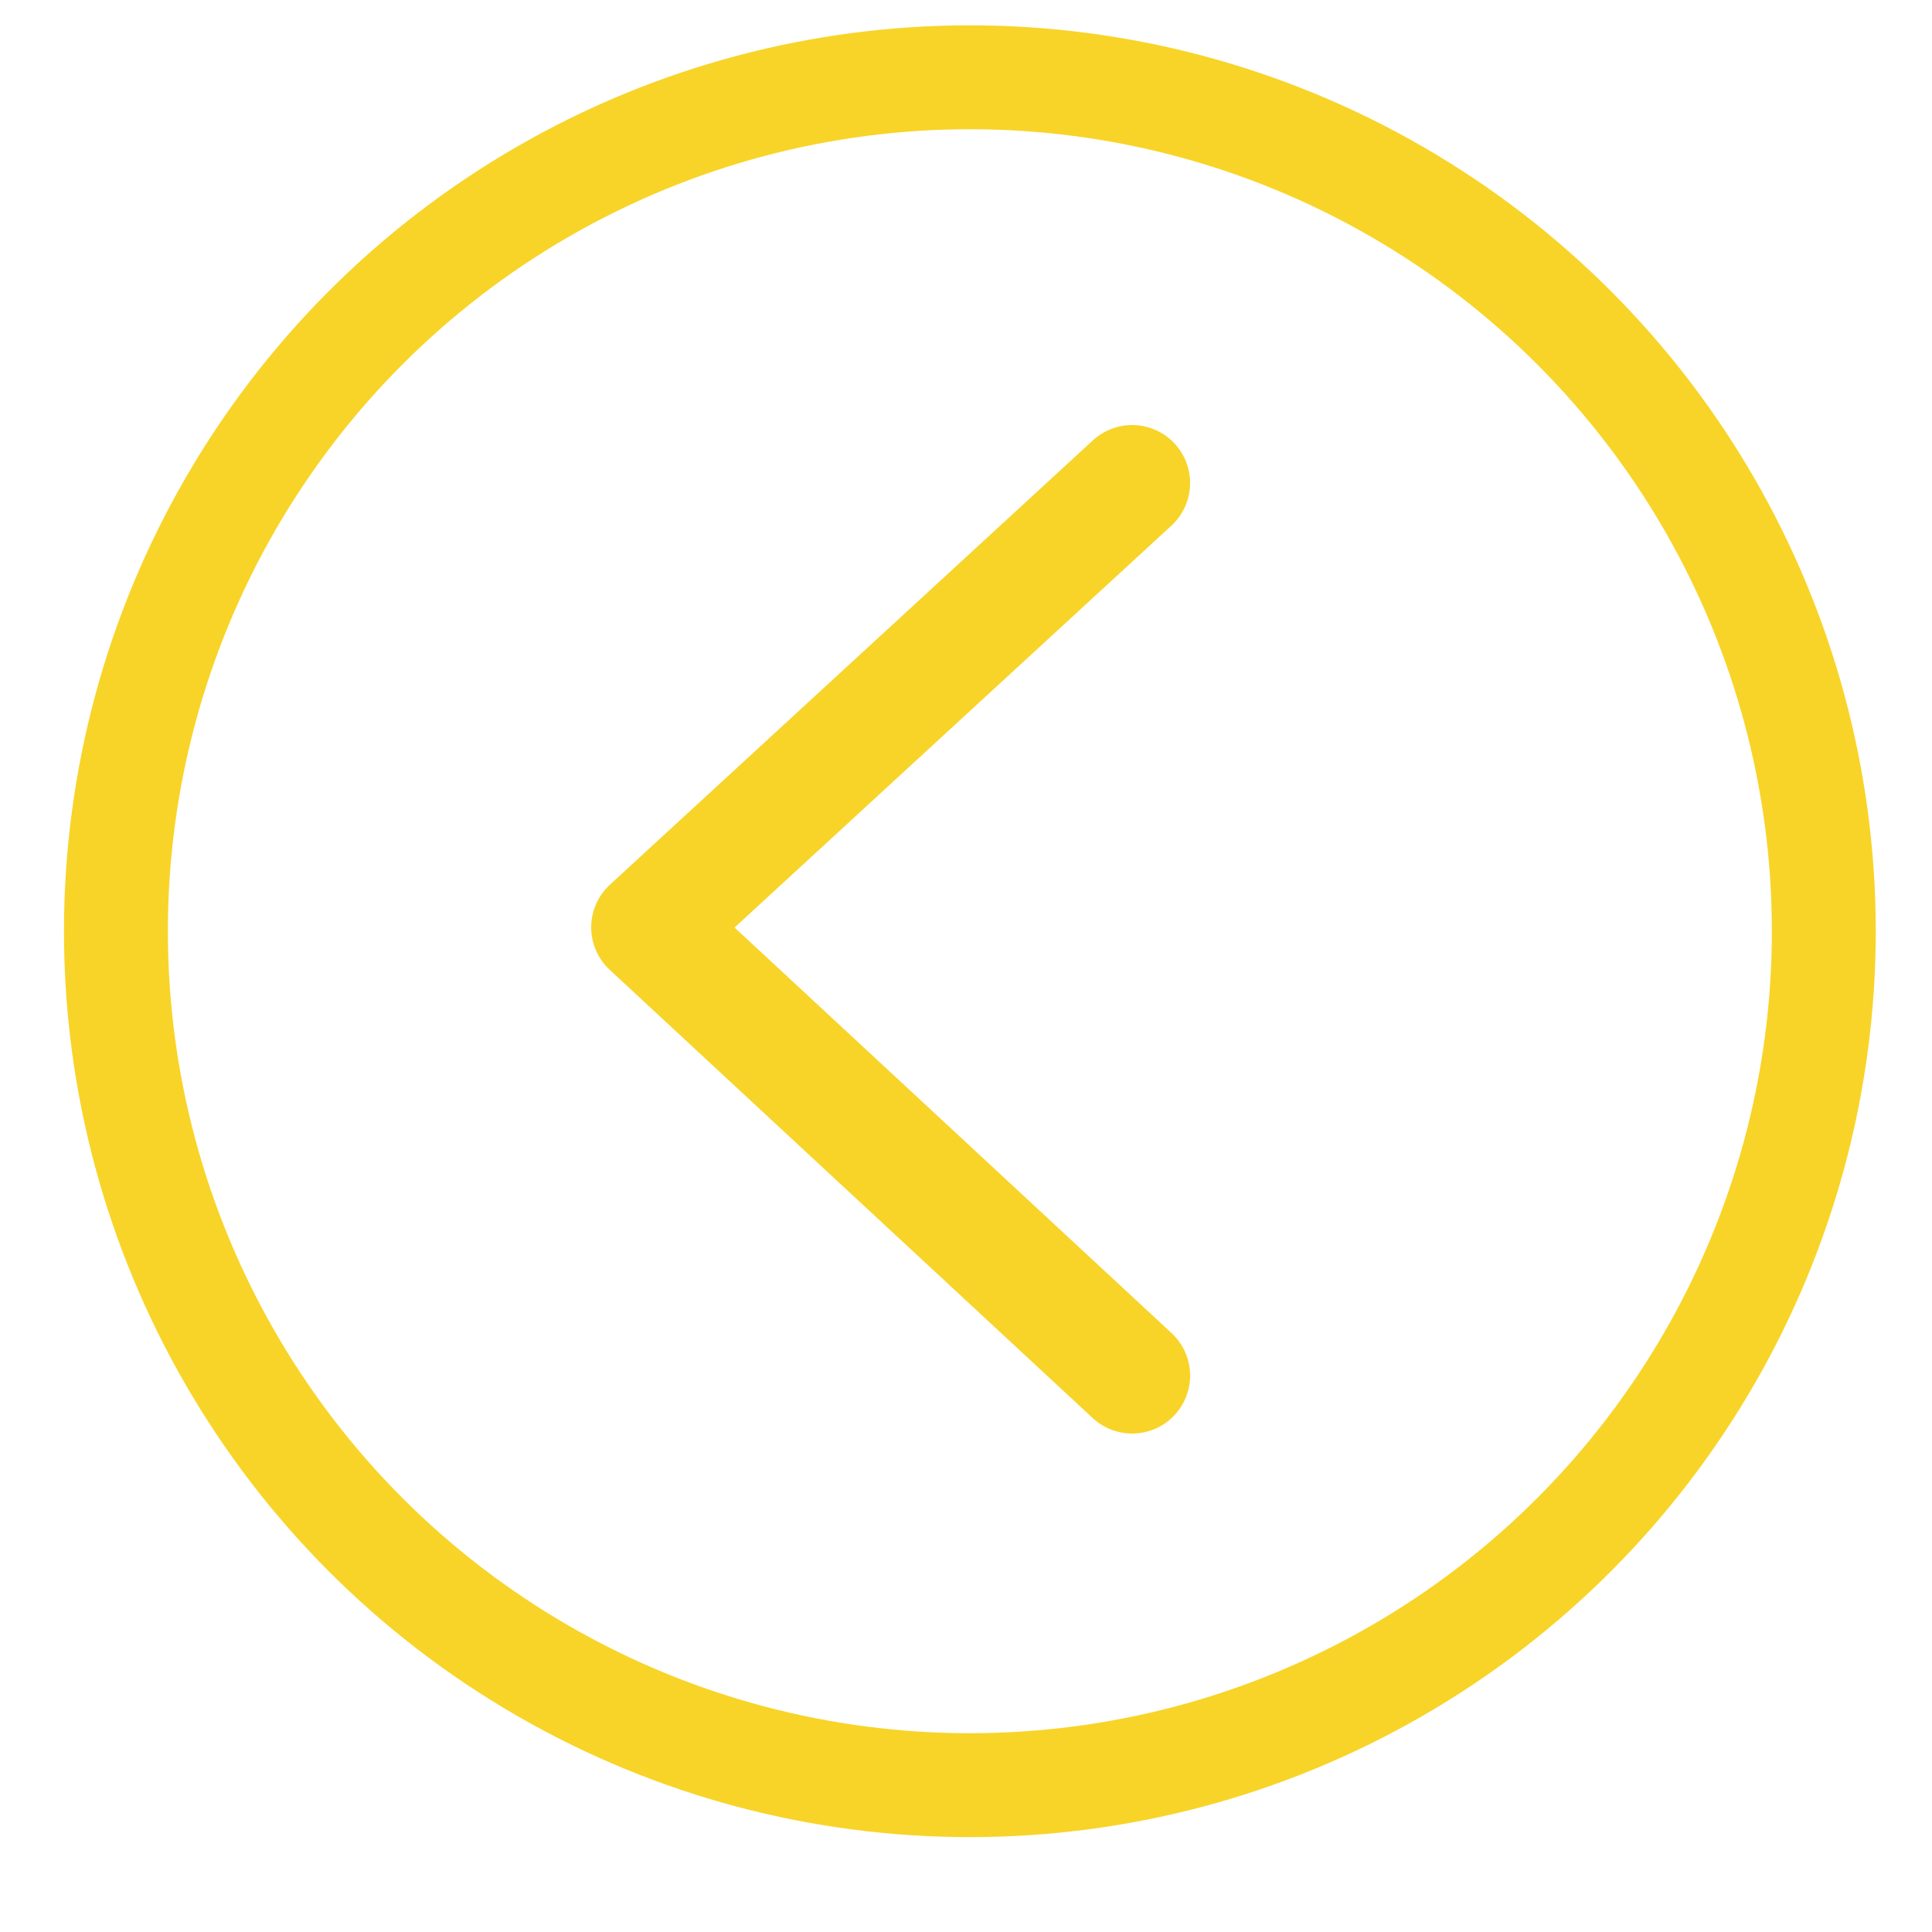
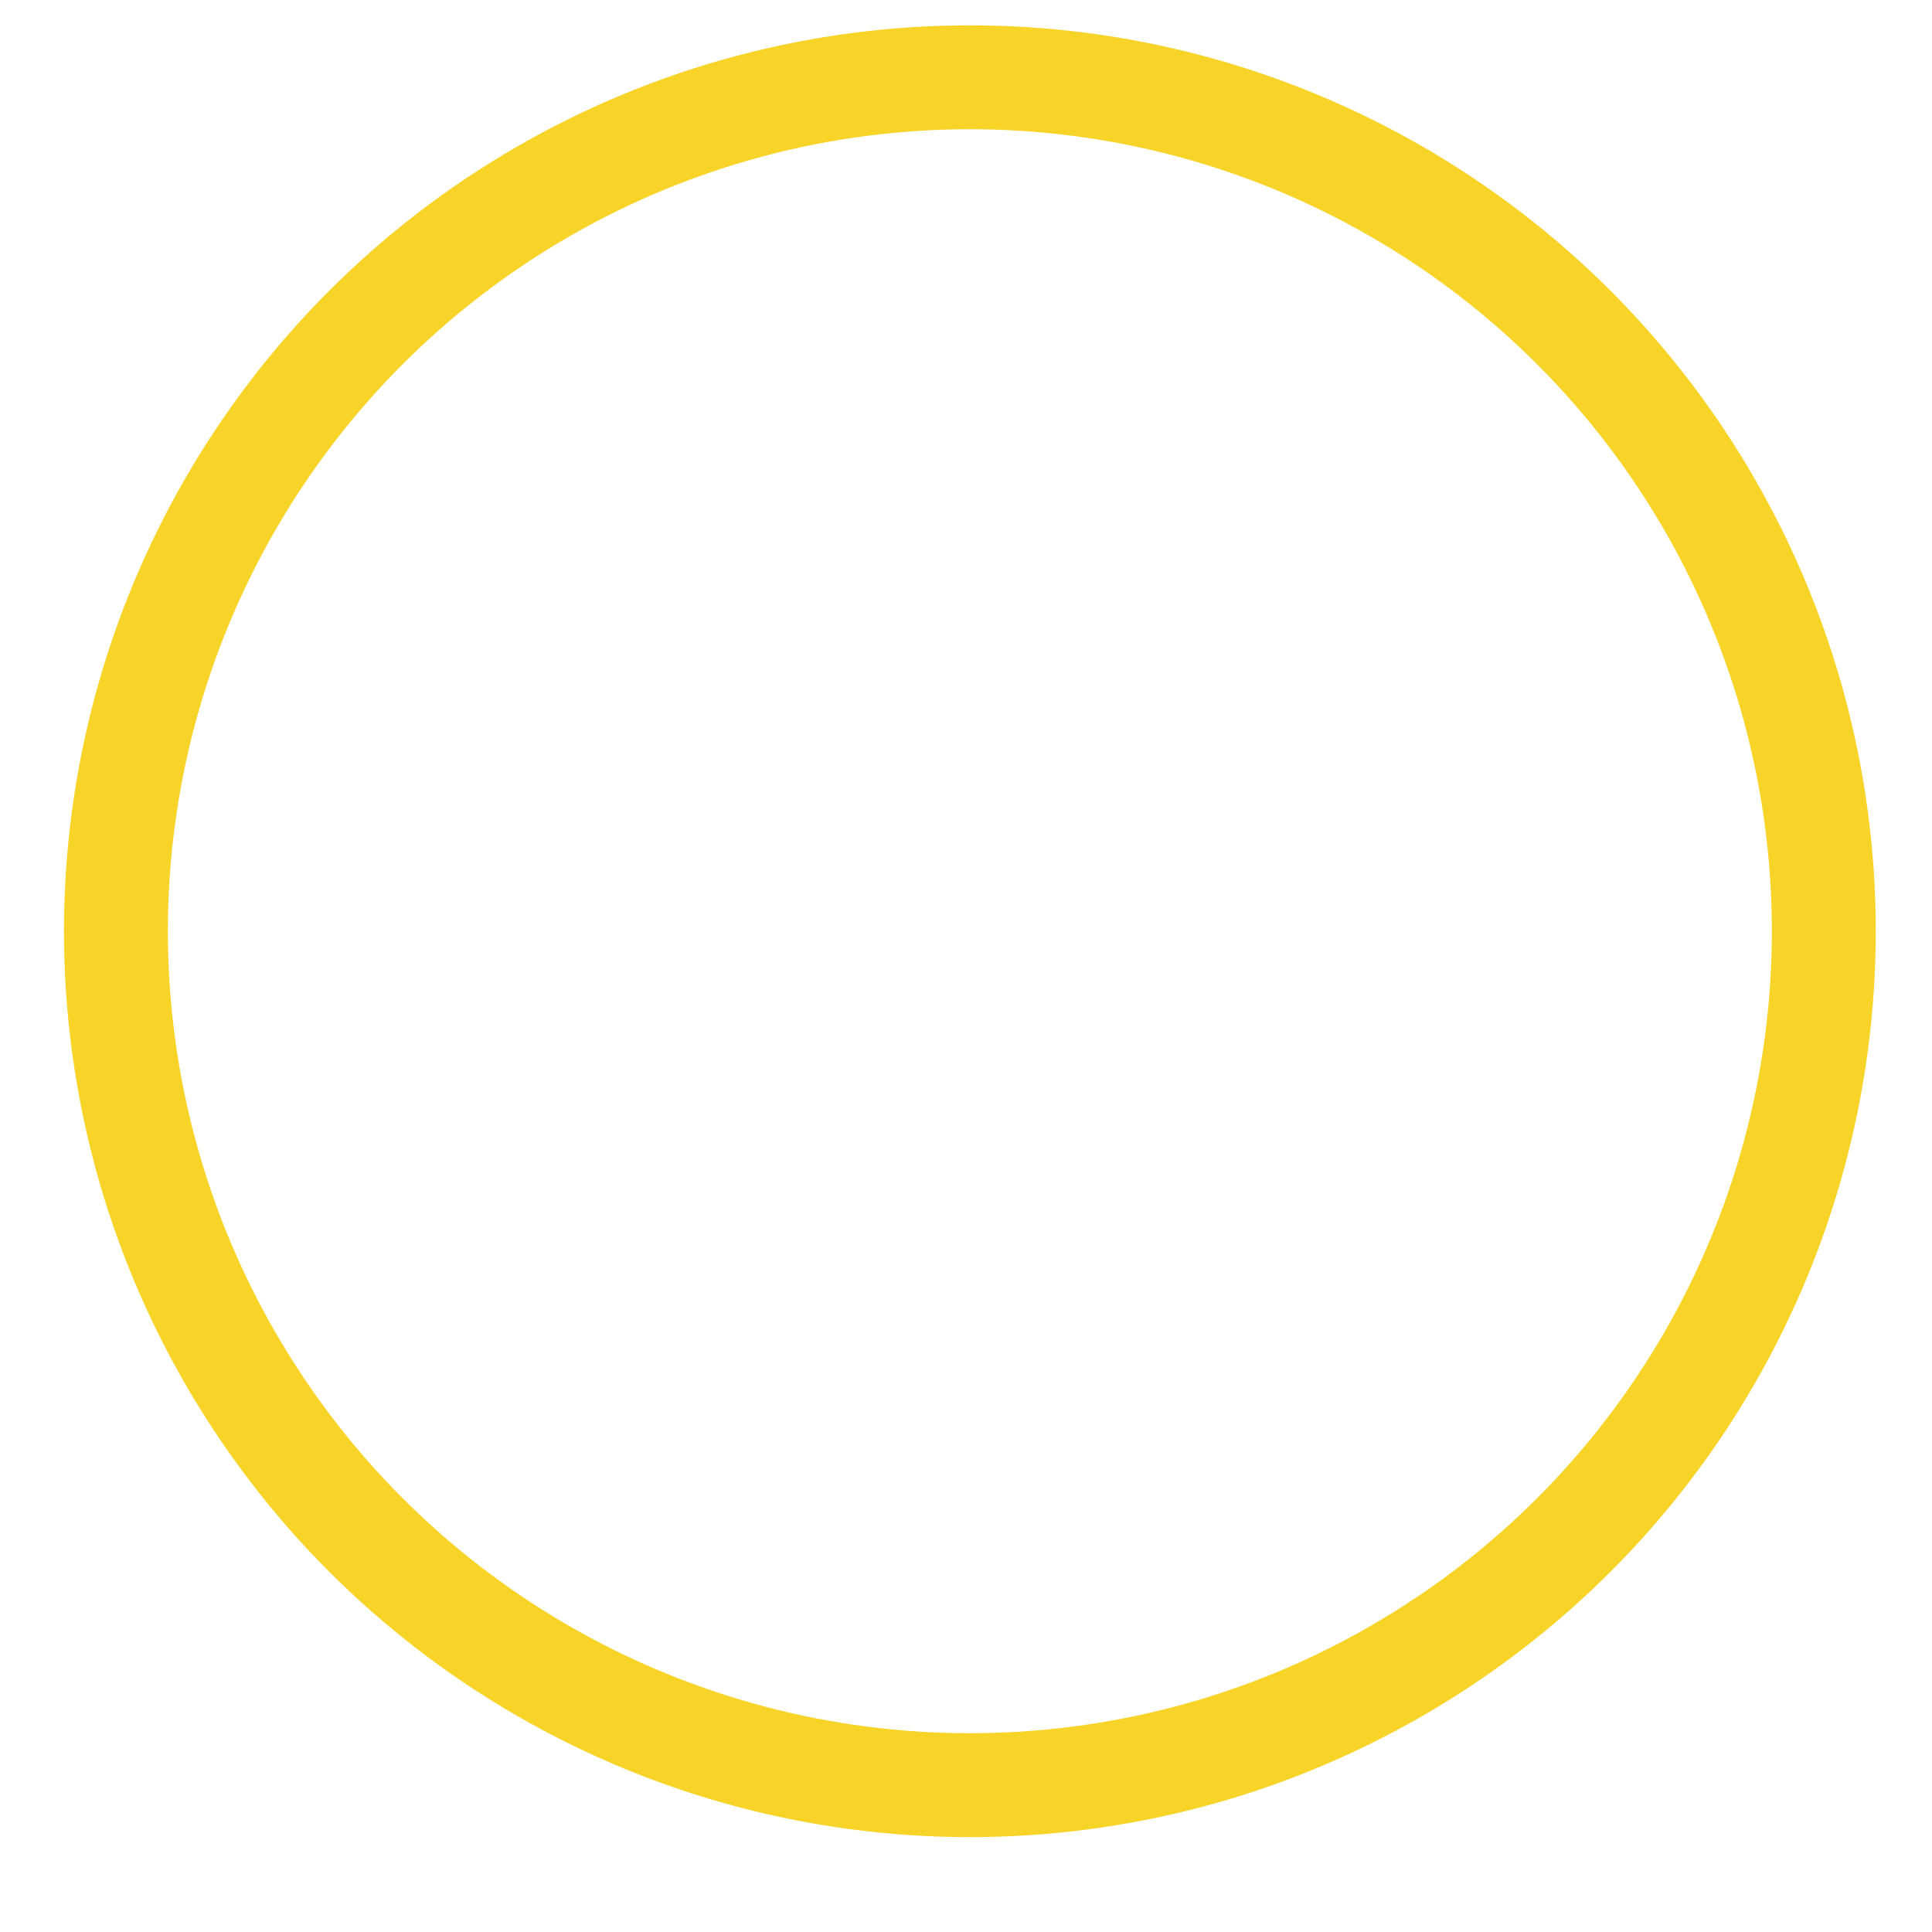
<svg xmlns="http://www.w3.org/2000/svg" version="1.1" id="Layer_1" x="0px" y="0px" viewBox="0 0 50 50" style="enable-background:new 0 0 50 50;" xml:space="preserve">
  <style type="text/css">
	.st0{fill:none;stroke:#F8D428;stroke-width:3;stroke-linecap:round;stroke-linejoin:round;stroke-miterlimit:10;}
	.st1{fill:none;stroke:#F8D428;stroke-width:2.689;stroke-linecap:round;stroke-linejoin:round;stroke-miterlimit:10;}
</style>
-   <polyline class="st0" points="29.3,12.5 16.8,24 29.3,35.6 " />
  <circle class="st1" cx="25.1" cy="24.1" r="22.1" />
</svg>